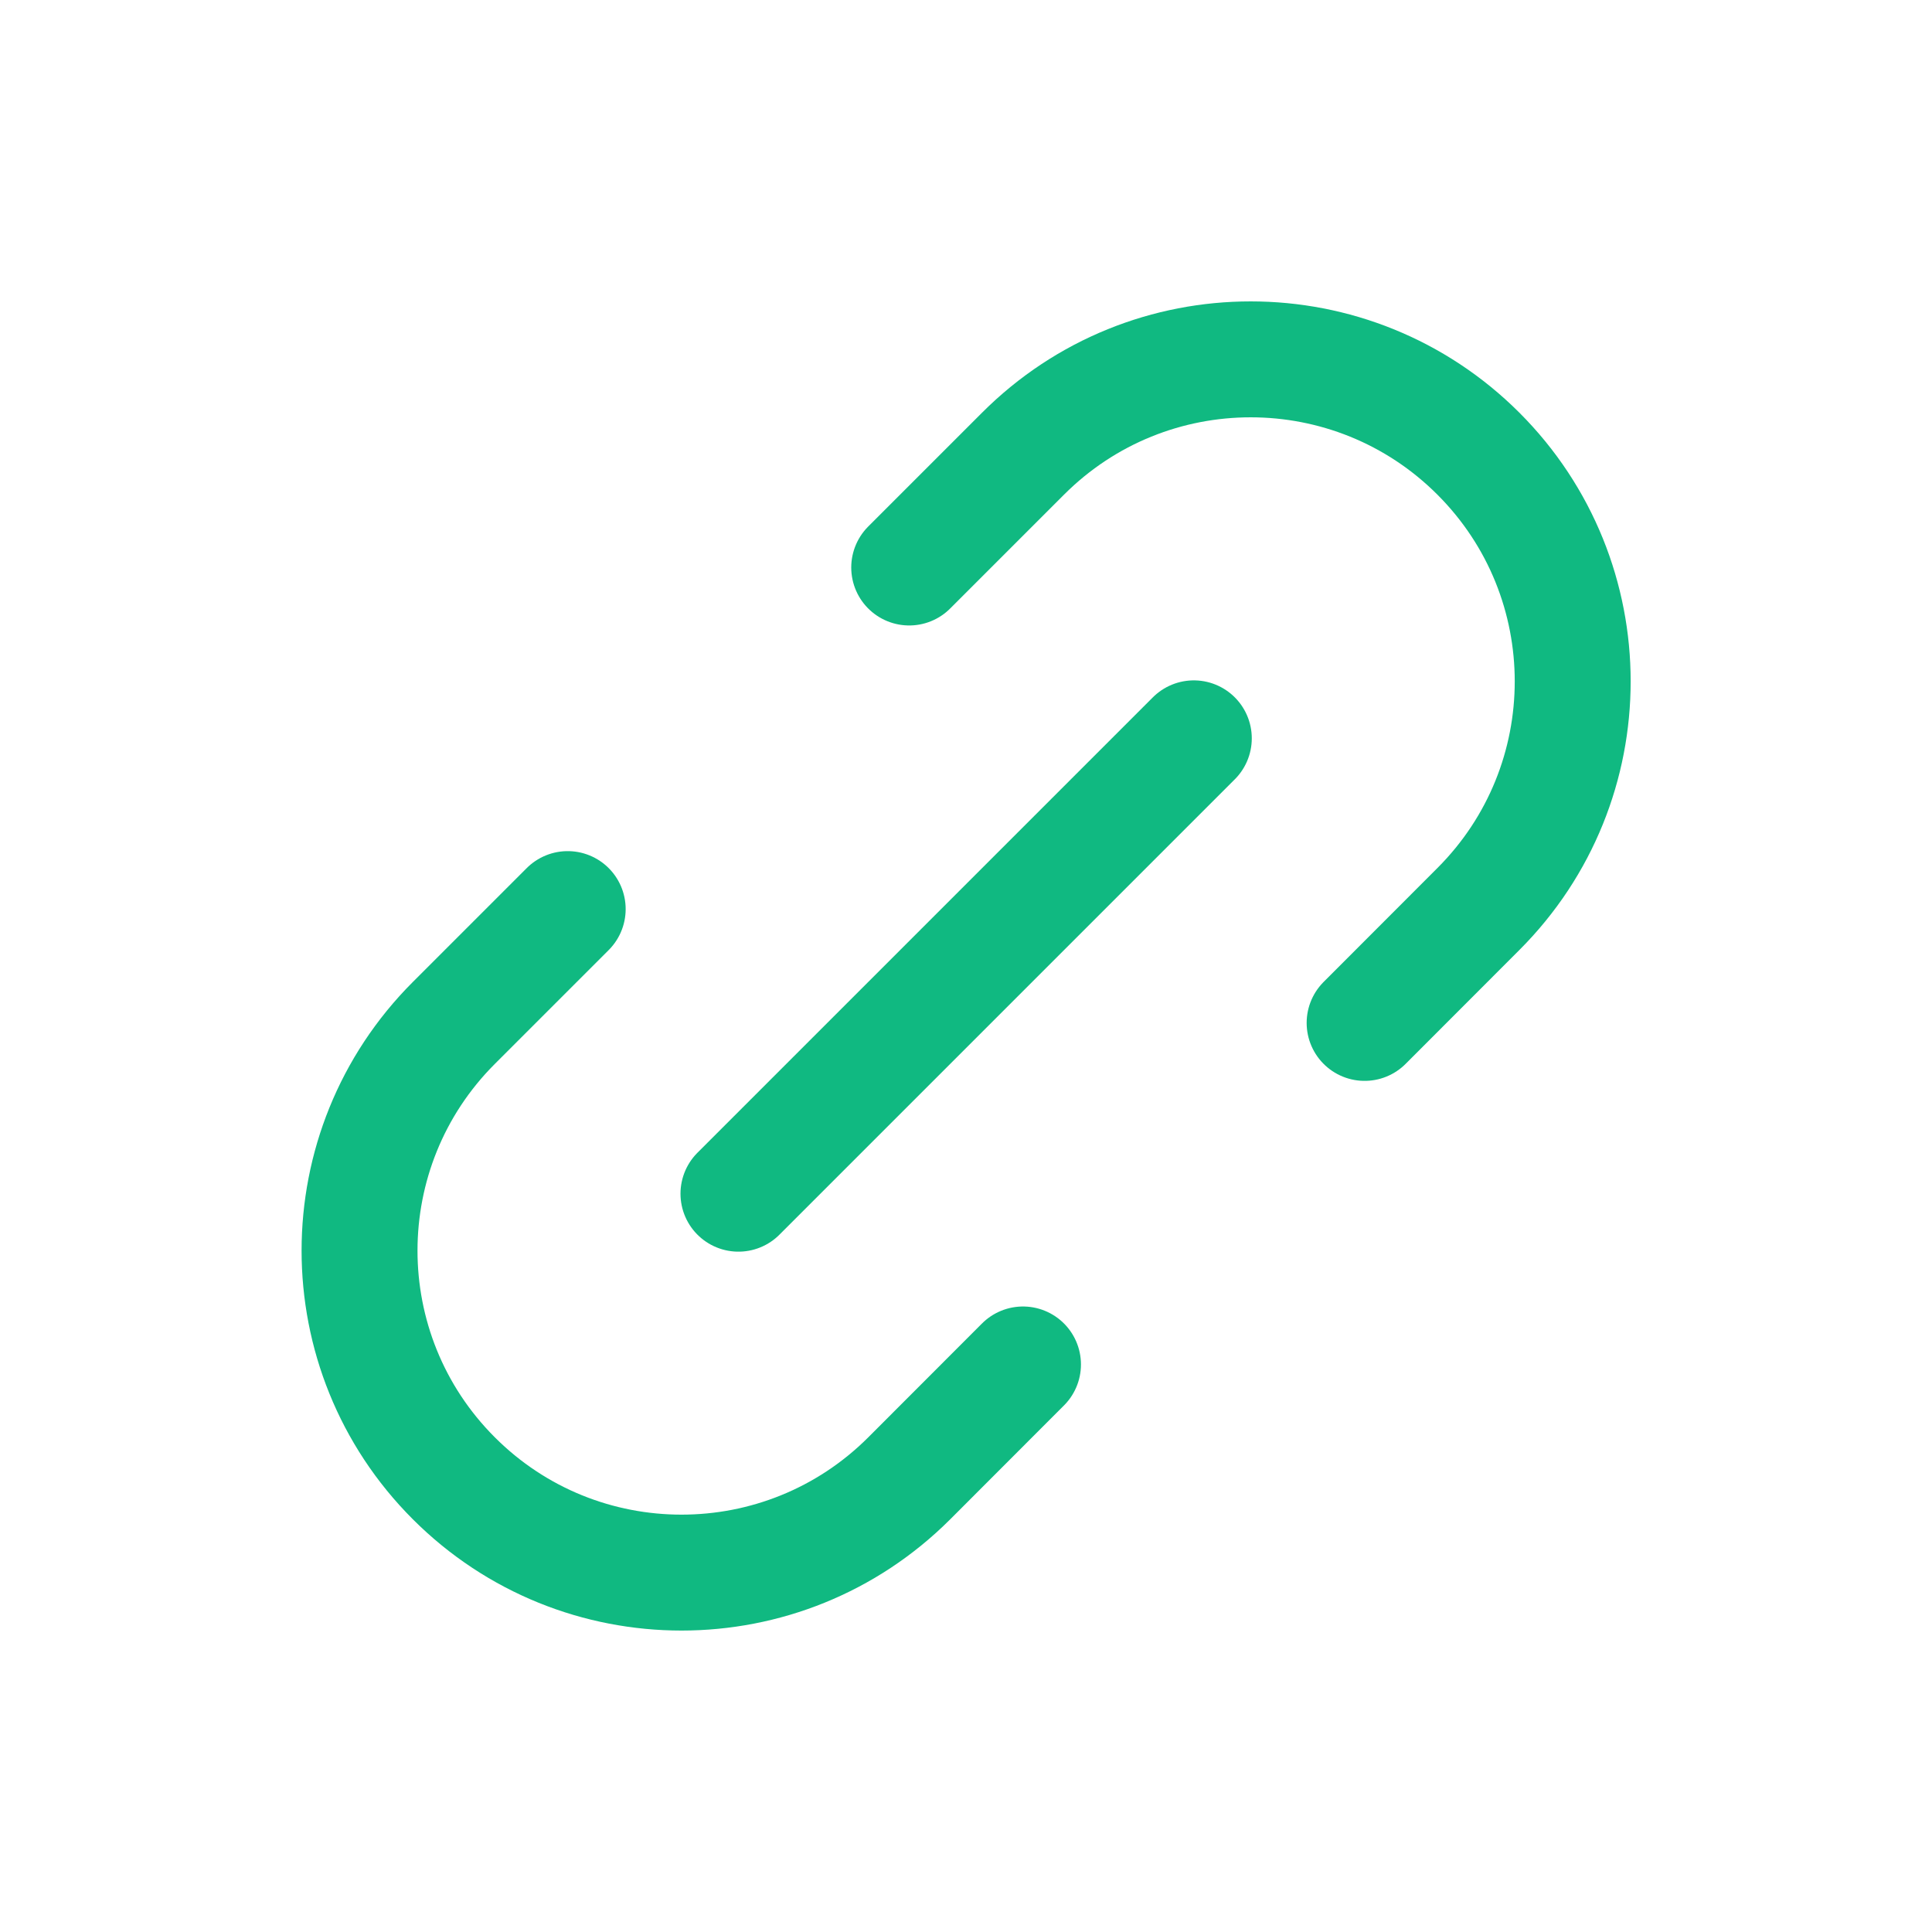
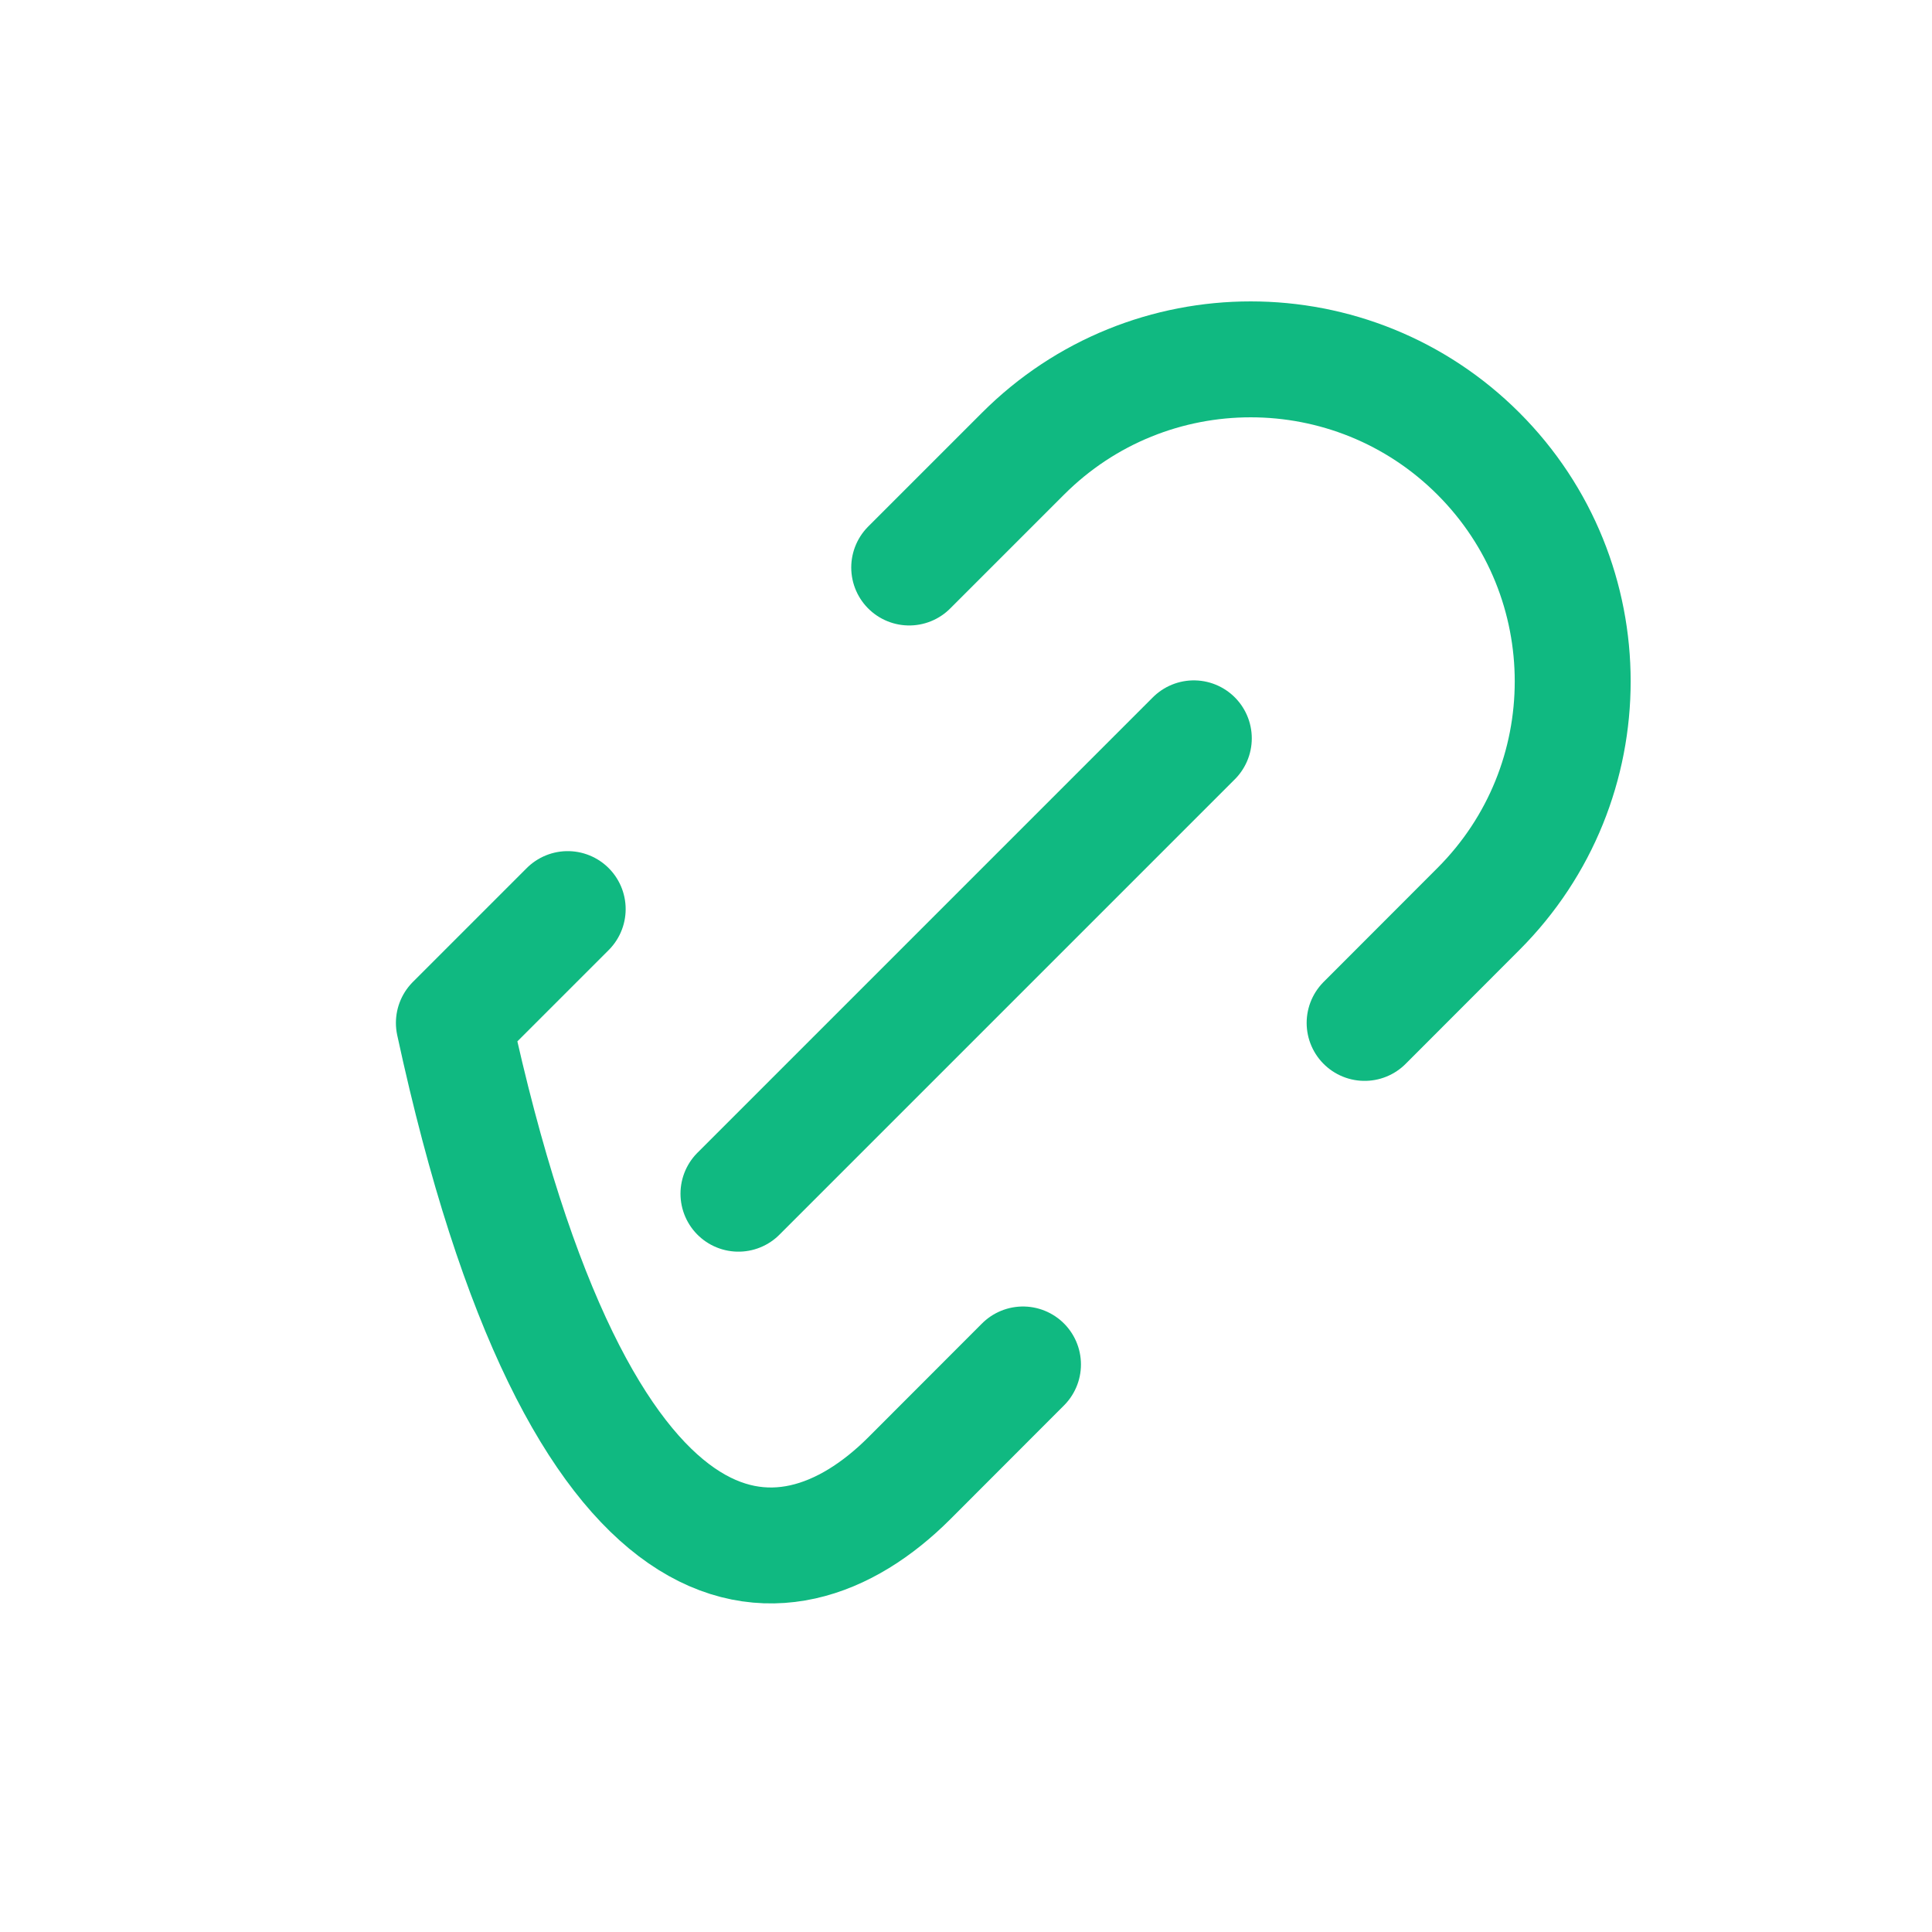
<svg xmlns="http://www.w3.org/2000/svg" width="50" height="50" viewBox="0 0 50 50" fill="none">
-   <path d="M19.111 30.893L30.896 19.108M14.692 23.527L11.746 26.473C8.492 29.727 8.491 35.004 11.745 38.258C14.999 41.513 20.277 41.512 23.532 38.258L26.475 35.312M23.53 14.687L26.476 11.741C29.73 8.486 35.006 8.487 38.261 11.741C41.515 14.996 41.515 20.272 38.26 23.526L35.316 26.473" stroke="#10B981" stroke-width="3" stroke-linecap="round" stroke-linejoin="round" />
+   <path d="M19.111 30.893L30.896 19.108M14.692 23.527L11.746 26.473C14.999 41.513 20.277 41.512 23.532 38.258L26.475 35.312M23.53 14.687L26.476 11.741C29.73 8.486 35.006 8.487 38.261 11.741C41.515 14.996 41.515 20.272 38.26 23.526L35.316 26.473" stroke="#10B981" stroke-width="3" stroke-linecap="round" stroke-linejoin="round" />
</svg>